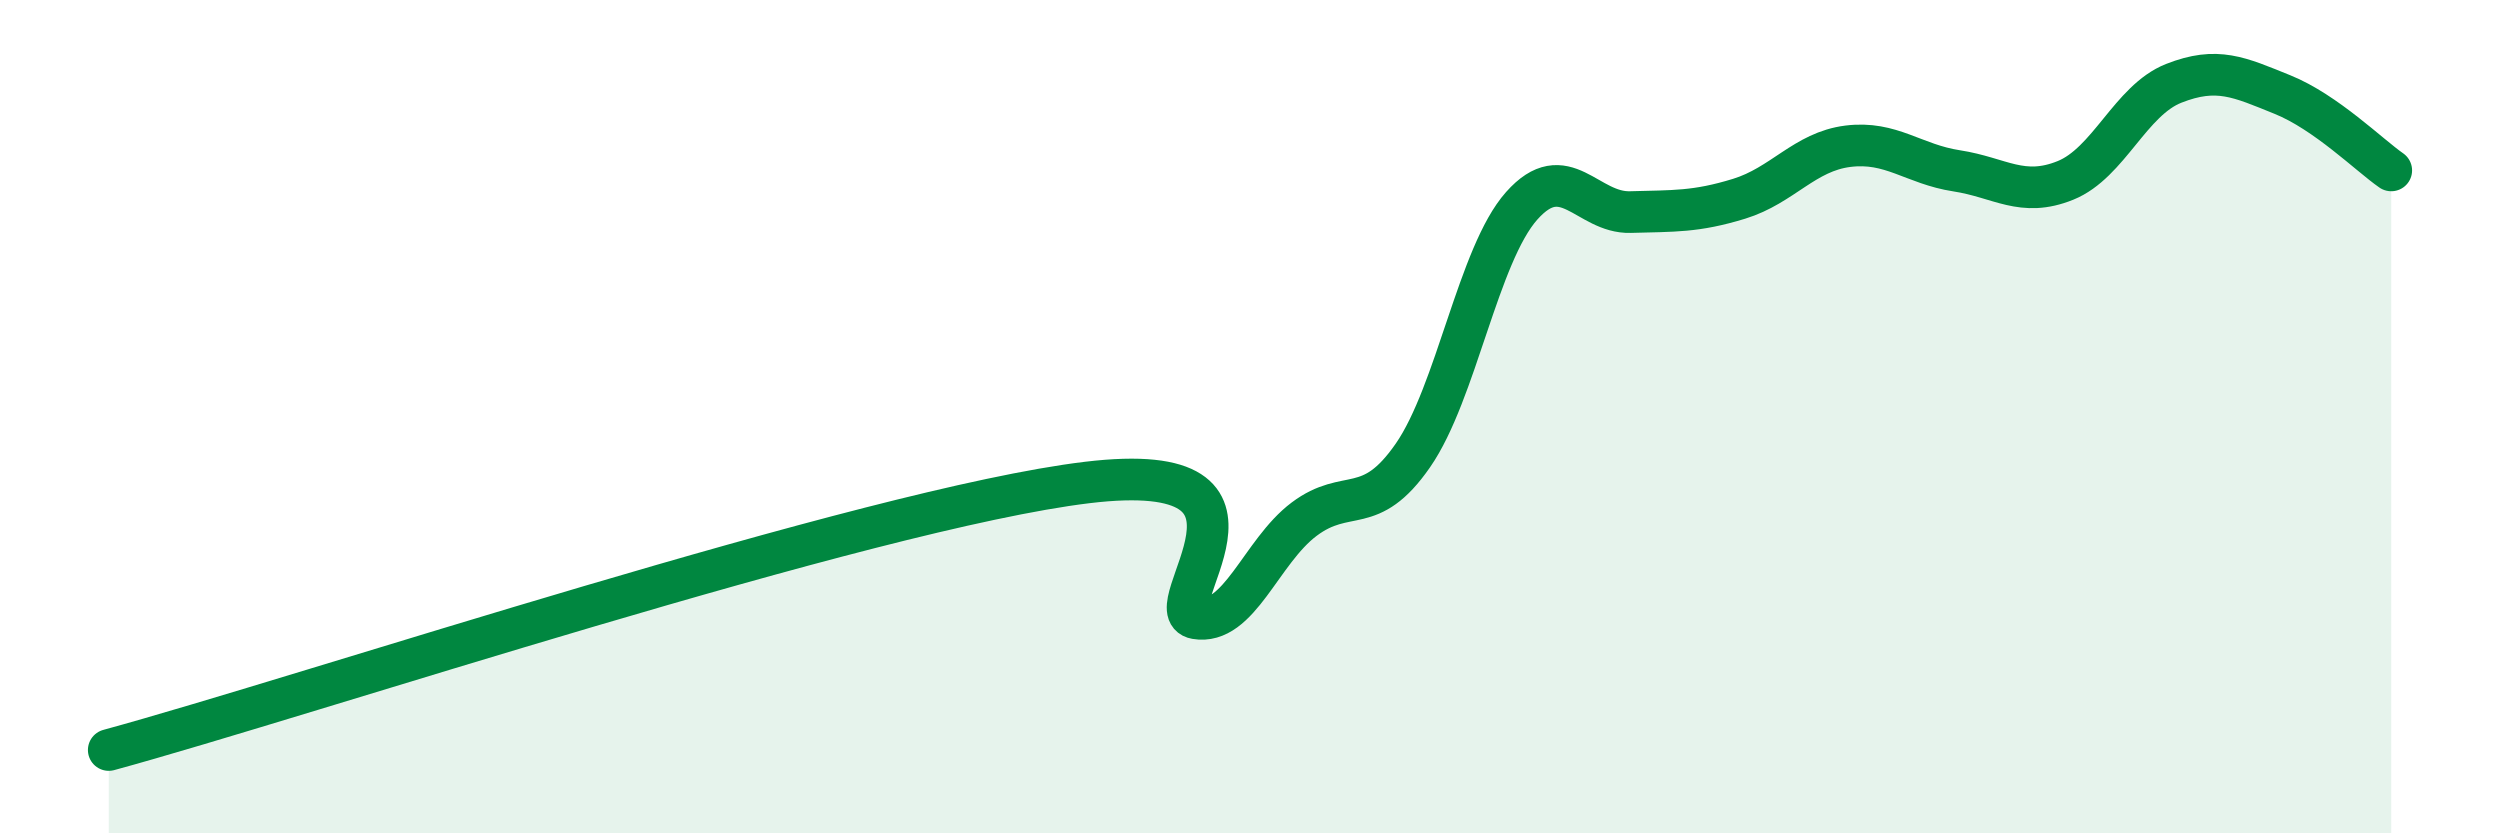
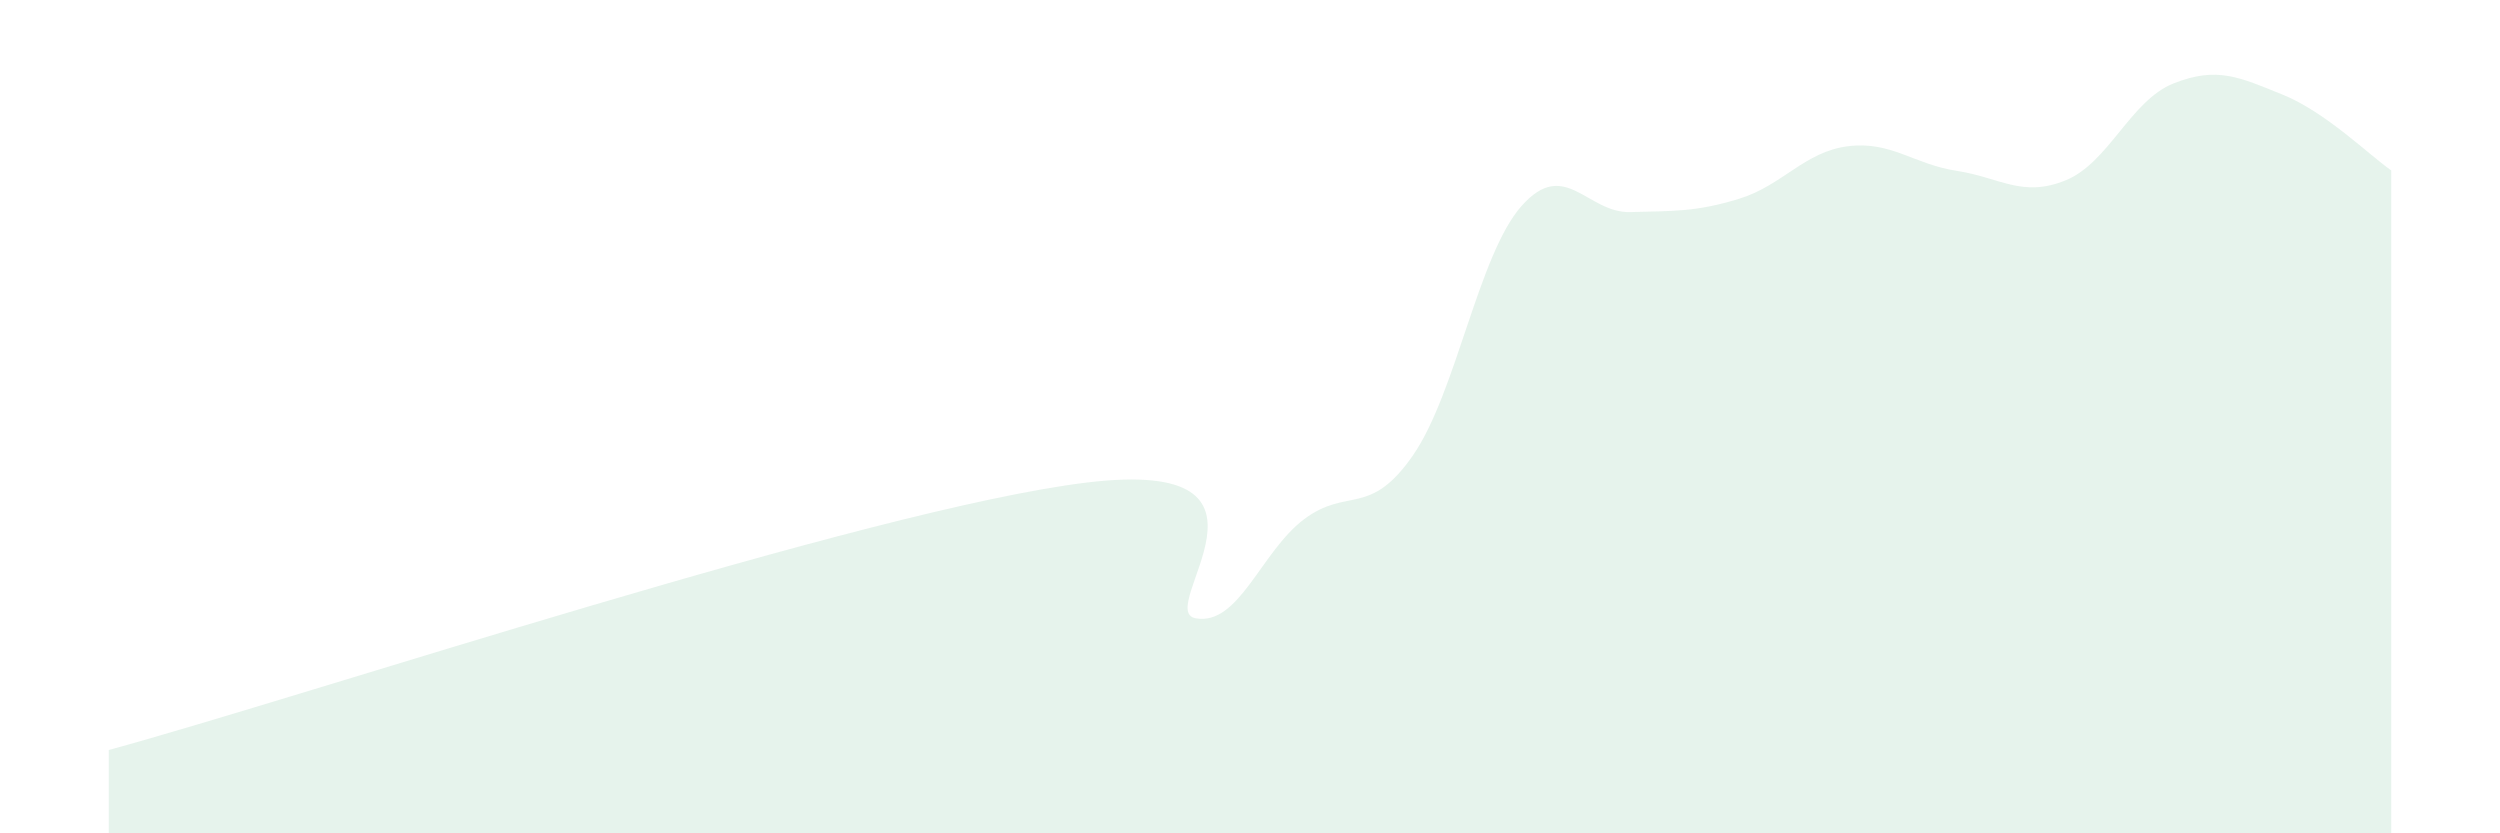
<svg xmlns="http://www.w3.org/2000/svg" width="60" height="20" viewBox="0 0 60 20">
  <path d="M 2.61,18 C 7.31,16.72 20.87,12.21 26.09,11.58 C 31.31,10.95 27.66,14.66 28.7,14.84 C 29.74,15.02 30.26,13.24 31.3,12.46 C 32.34,11.68 32.87,12.43 33.91,10.93 C 34.95,9.43 35.48,6.11 36.52,4.94 C 37.56,3.77 38.09,5.12 39.13,5.09 C 40.17,5.06 40.7,5.09 41.74,4.77 C 42.78,4.45 43.31,3.64 44.35,3.51 C 45.39,3.38 45.92,3.94 46.96,4.1 C 48,4.26 48.53,4.75 49.57,4.33 C 50.61,3.91 51.13,2.41 52.17,2 C 53.21,1.59 53.74,1.85 54.78,2.27 C 55.82,2.69 56.87,3.73 57.39,4.09L57.39 20L2.61 20Z" fill="#008740" opacity="0.1" stroke-linecap="round" stroke-linejoin="round" />
-   <path d="M 2.61,18 C 7.31,16.72 20.87,12.21 26.09,11.58 C 31.31,10.95 27.66,14.66 28.7,14.84 C 29.74,15.02 30.26,13.24 31.3,12.46 C 32.34,11.68 32.87,12.43 33.91,10.93 C 34.95,9.43 35.48,6.11 36.52,4.94 C 37.56,3.77 38.09,5.12 39.13,5.09 C 40.17,5.06 40.7,5.09 41.74,4.77 C 42.78,4.45 43.31,3.64 44.35,3.51 C 45.39,3.38 45.92,3.94 46.96,4.1 C 48,4.26 48.53,4.75 49.57,4.33 C 50.61,3.91 51.13,2.41 52.17,2 C 53.21,1.59 53.74,1.85 54.78,2.27 C 55.82,2.69 56.87,3.73 57.39,4.09" stroke="#008740" stroke-width="1" fill="none" stroke-linecap="round" stroke-linejoin="round" />
</svg>